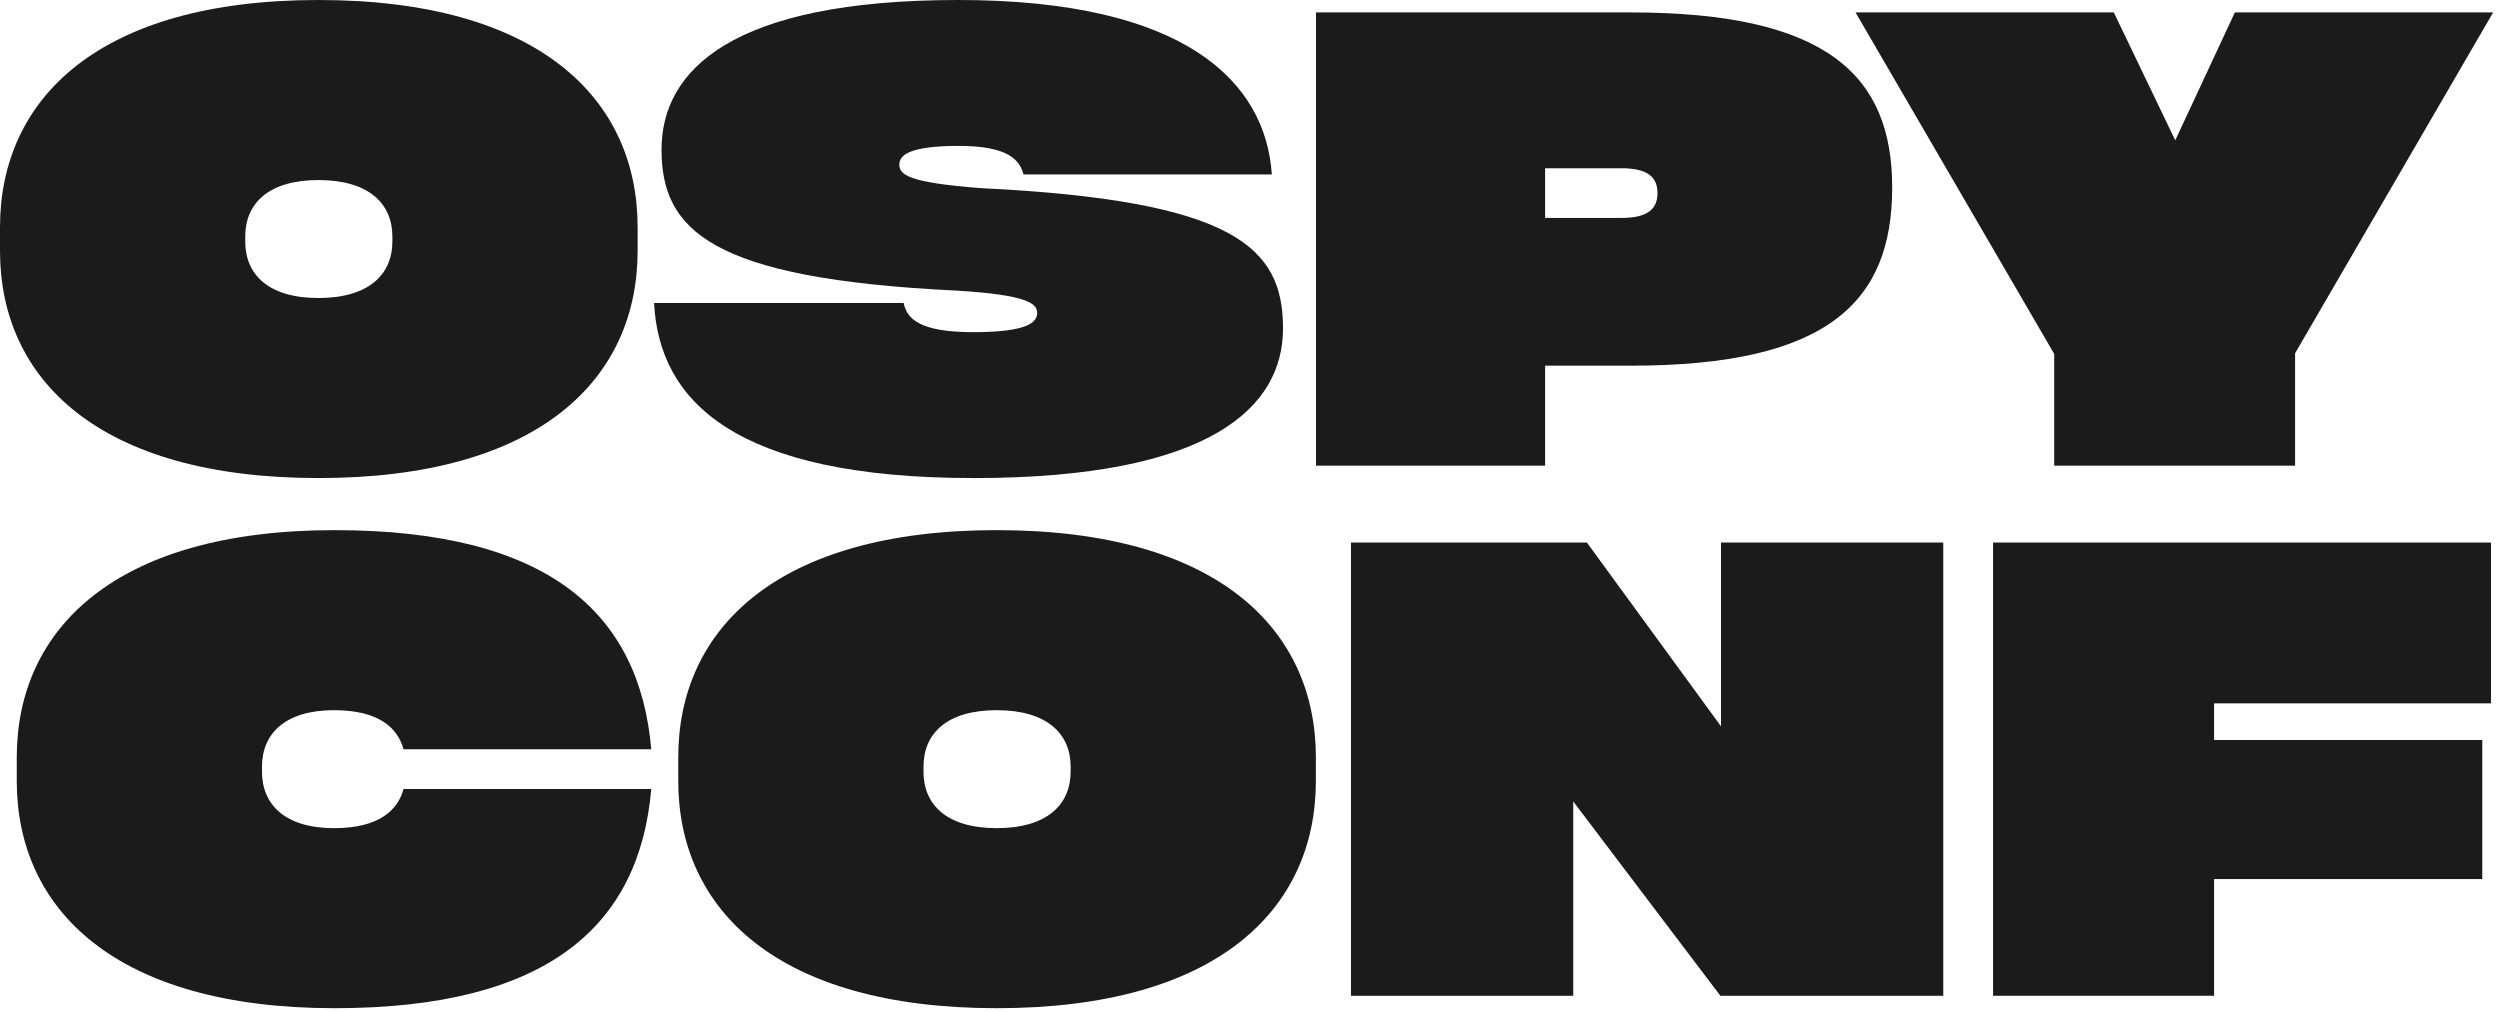
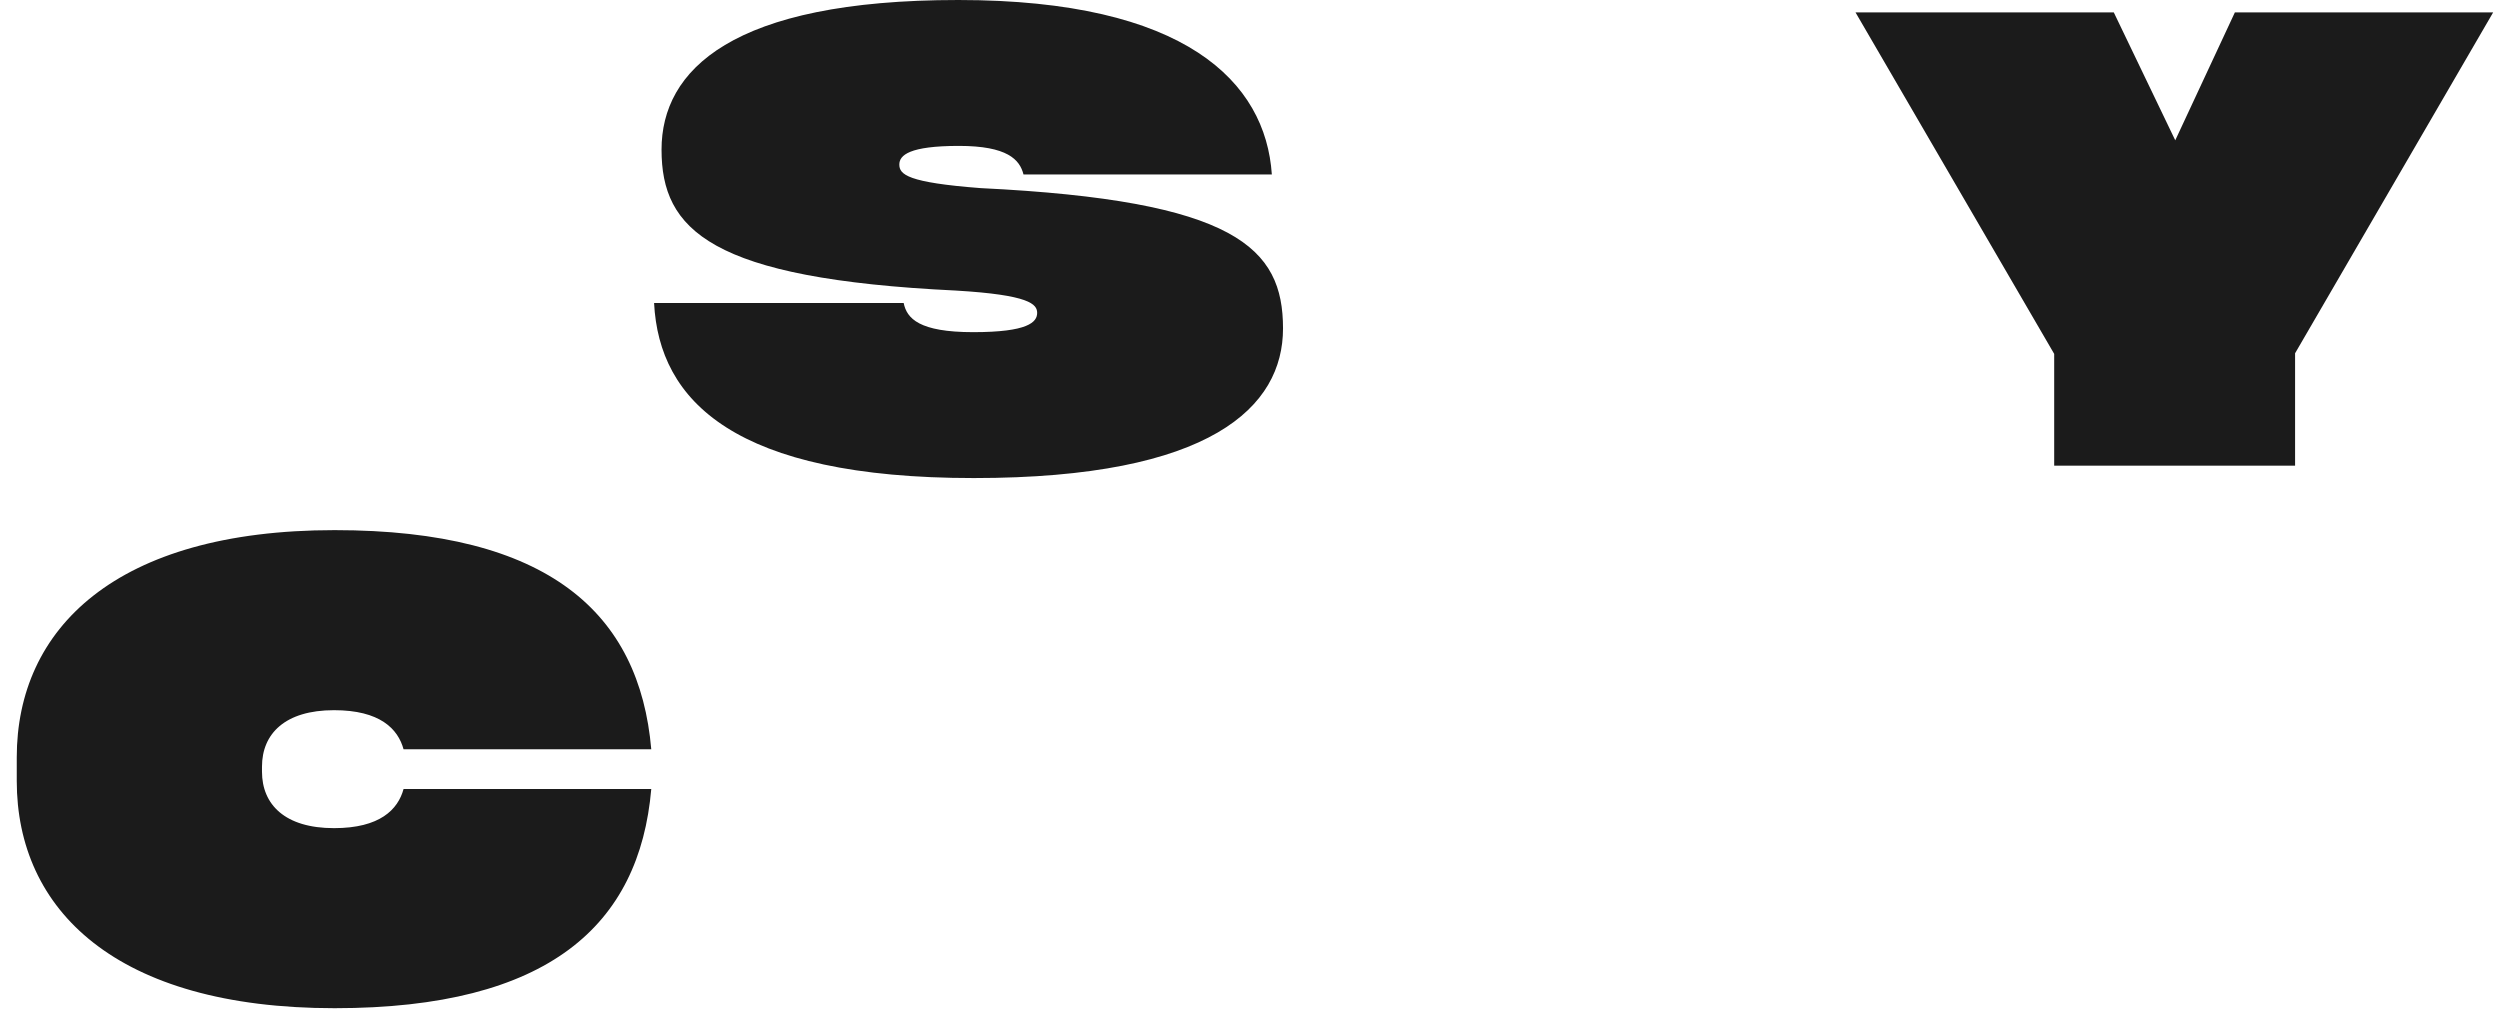
<svg xmlns="http://www.w3.org/2000/svg" width="299" height="121" viewBox="0 0 299 121" fill="none">
-   <path d="M297.921 64.889V84.121H264.804V88.502H296.882V105.135H264.804V119.095H238.369V64.889H297.921Z" fill="#1B1B1B" />
-   <path d="M205.832 86.869V64.889H232.415V119.095H205.758L188.159 95.853V119.095H161.576V64.889H189.793L205.832 86.869Z" fill="#1B1B1B" />
-   <path d="M119.212 120.58C92.926 120.58 81.119 108.774 81.119 93.403V90.581C81.119 75.211 92.926 63.404 119.212 63.404C145.572 63.404 157.379 75.211 157.379 90.581V93.403C157.379 108.774 145.572 120.58 119.212 120.58ZM119.212 99.046C125.226 99.046 128.048 96.225 128.048 92.289V91.695C128.048 87.76 125.226 84.938 119.212 84.938C113.197 84.938 110.45 87.76 110.45 91.695V92.289C110.45 96.225 113.197 99.046 119.212 99.046Z" fill="#1B1B1B" />
  <path d="M2.004 93.403V90.581C2.004 75.211 13.81 63.404 40.022 63.404C65.64 63.404 76.481 73.354 77.892 89.616H48.265C47.596 87.166 45.443 84.938 39.948 84.938C34.082 84.938 31.334 87.76 31.334 91.695V92.289C31.334 96.225 34.082 99.046 39.948 99.046C45.443 99.046 47.596 96.819 48.265 94.368H77.892C76.481 110.63 65.64 120.58 40.022 120.58C13.81 120.58 2.004 108.774 2.004 93.403Z" fill="#1B1B1B" />
  <path d="M267.29 1.485H298.18L274.492 42.251V55.691H245.681V42.325L221.92 1.485H252.81L260.161 16.782L267.29 1.485Z" fill="#1B1B1B" />
-   <path d="M157.396 1.485H195.044C218.657 1.485 226.305 9.133 226.305 22.425C226.305 36.088 218.657 43.736 195.044 43.736H184.796V55.691H157.396V1.485ZM184.796 26.063H193.93C197.123 26.063 198.237 24.95 198.237 23.093C198.237 21.237 197.123 20.123 193.93 20.123H184.796V26.063Z" fill="#1B1B1B" />
  <path d="M78.228 36.236H108.079C108.45 38.093 109.935 39.726 116.395 39.726C122.93 39.726 124.044 38.538 124.044 37.424C124.044 36.385 123.153 35.271 114.316 34.751C84.911 33.34 79.12 27.474 79.12 17.895C79.12 8.391 87.51 0 114.613 0C141.791 0 151.369 9.802 152.112 20.866H122.41C121.965 19.084 120.479 17.45 114.688 17.45C108.747 17.45 107.559 18.564 107.559 19.677C107.559 20.866 108.524 21.831 117.286 22.499C147.805 23.984 153.449 29.628 153.449 39.281C153.449 48.637 144.909 57.176 116.47 57.176C87.882 57.176 78.823 47.969 78.228 36.236Z" fill="#1B1B1B" />
-   <path d="M38.093 57.176C11.806 57.176 0 45.37 0 29.999V27.177C0 11.806 11.806 0 38.093 0C64.453 0 76.26 11.806 76.26 27.177V29.999C76.26 45.37 64.453 57.176 38.093 57.176ZM38.093 35.642C44.107 35.642 46.929 32.821 46.929 28.885V28.291C46.929 24.356 44.107 21.534 38.093 21.534C32.078 21.534 29.331 24.356 29.331 28.291V28.885C29.331 32.821 32.078 35.642 38.093 35.642Z" fill="#1B1B1B" />
</svg>